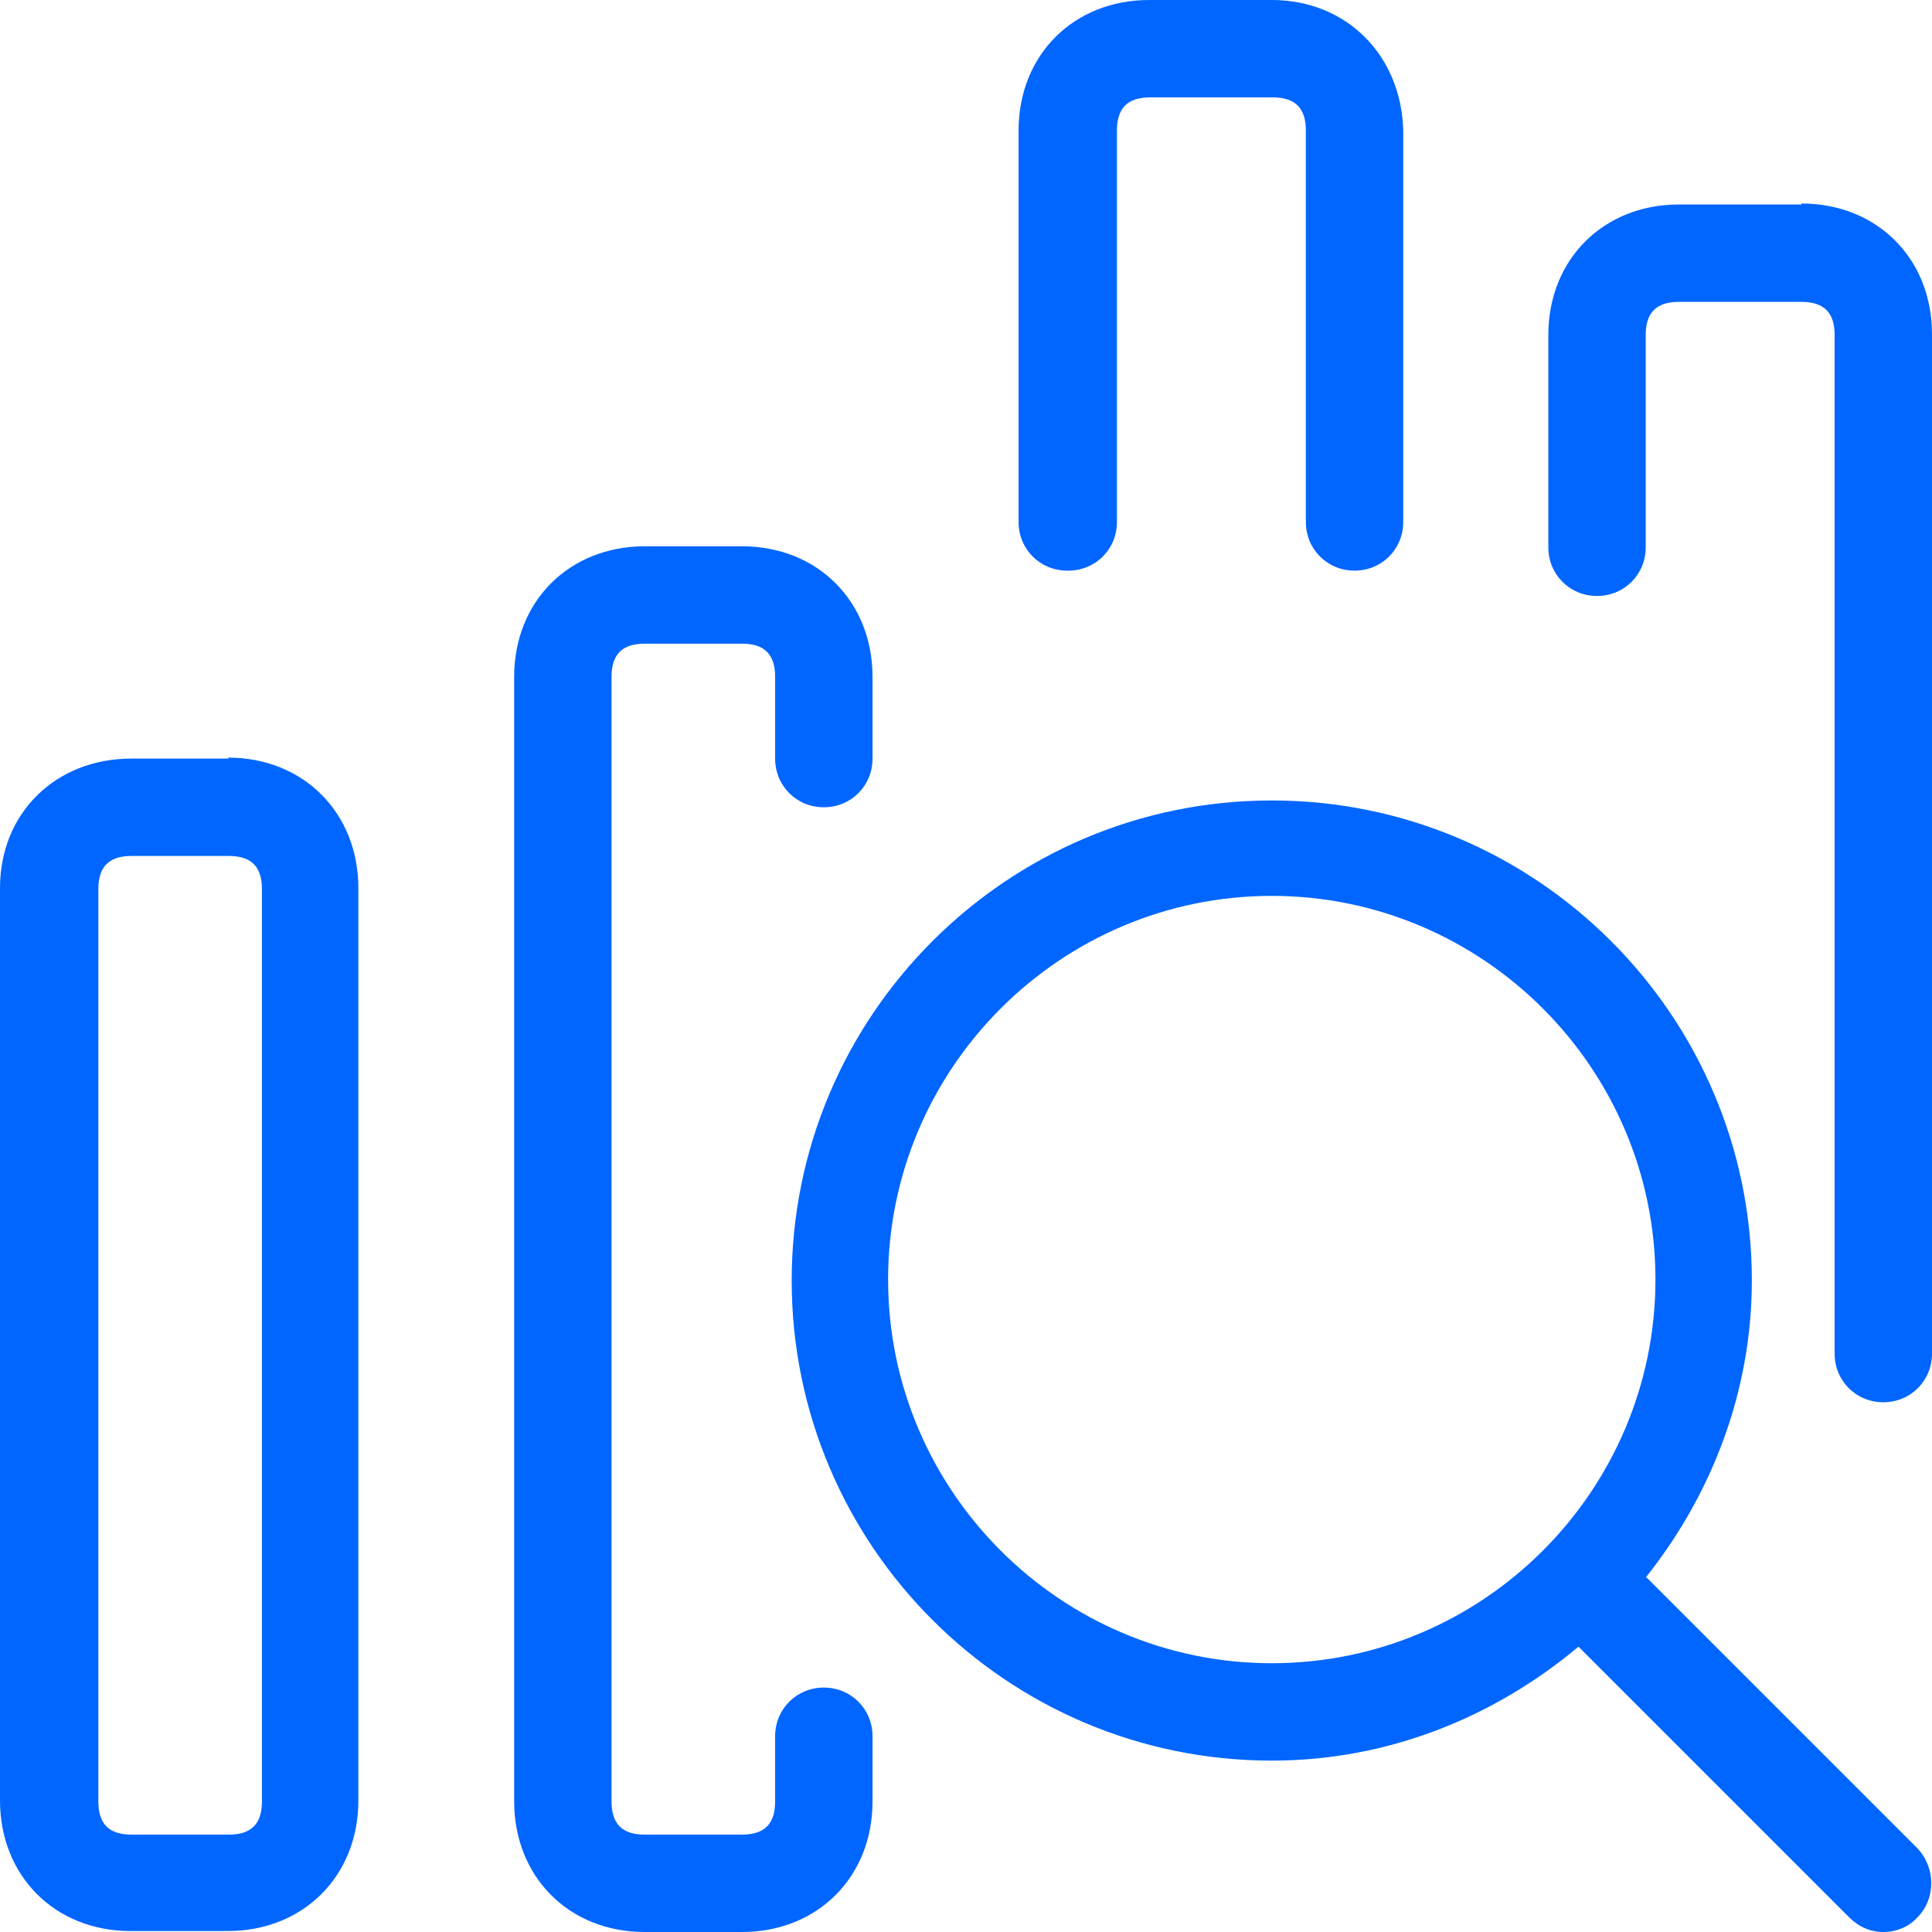
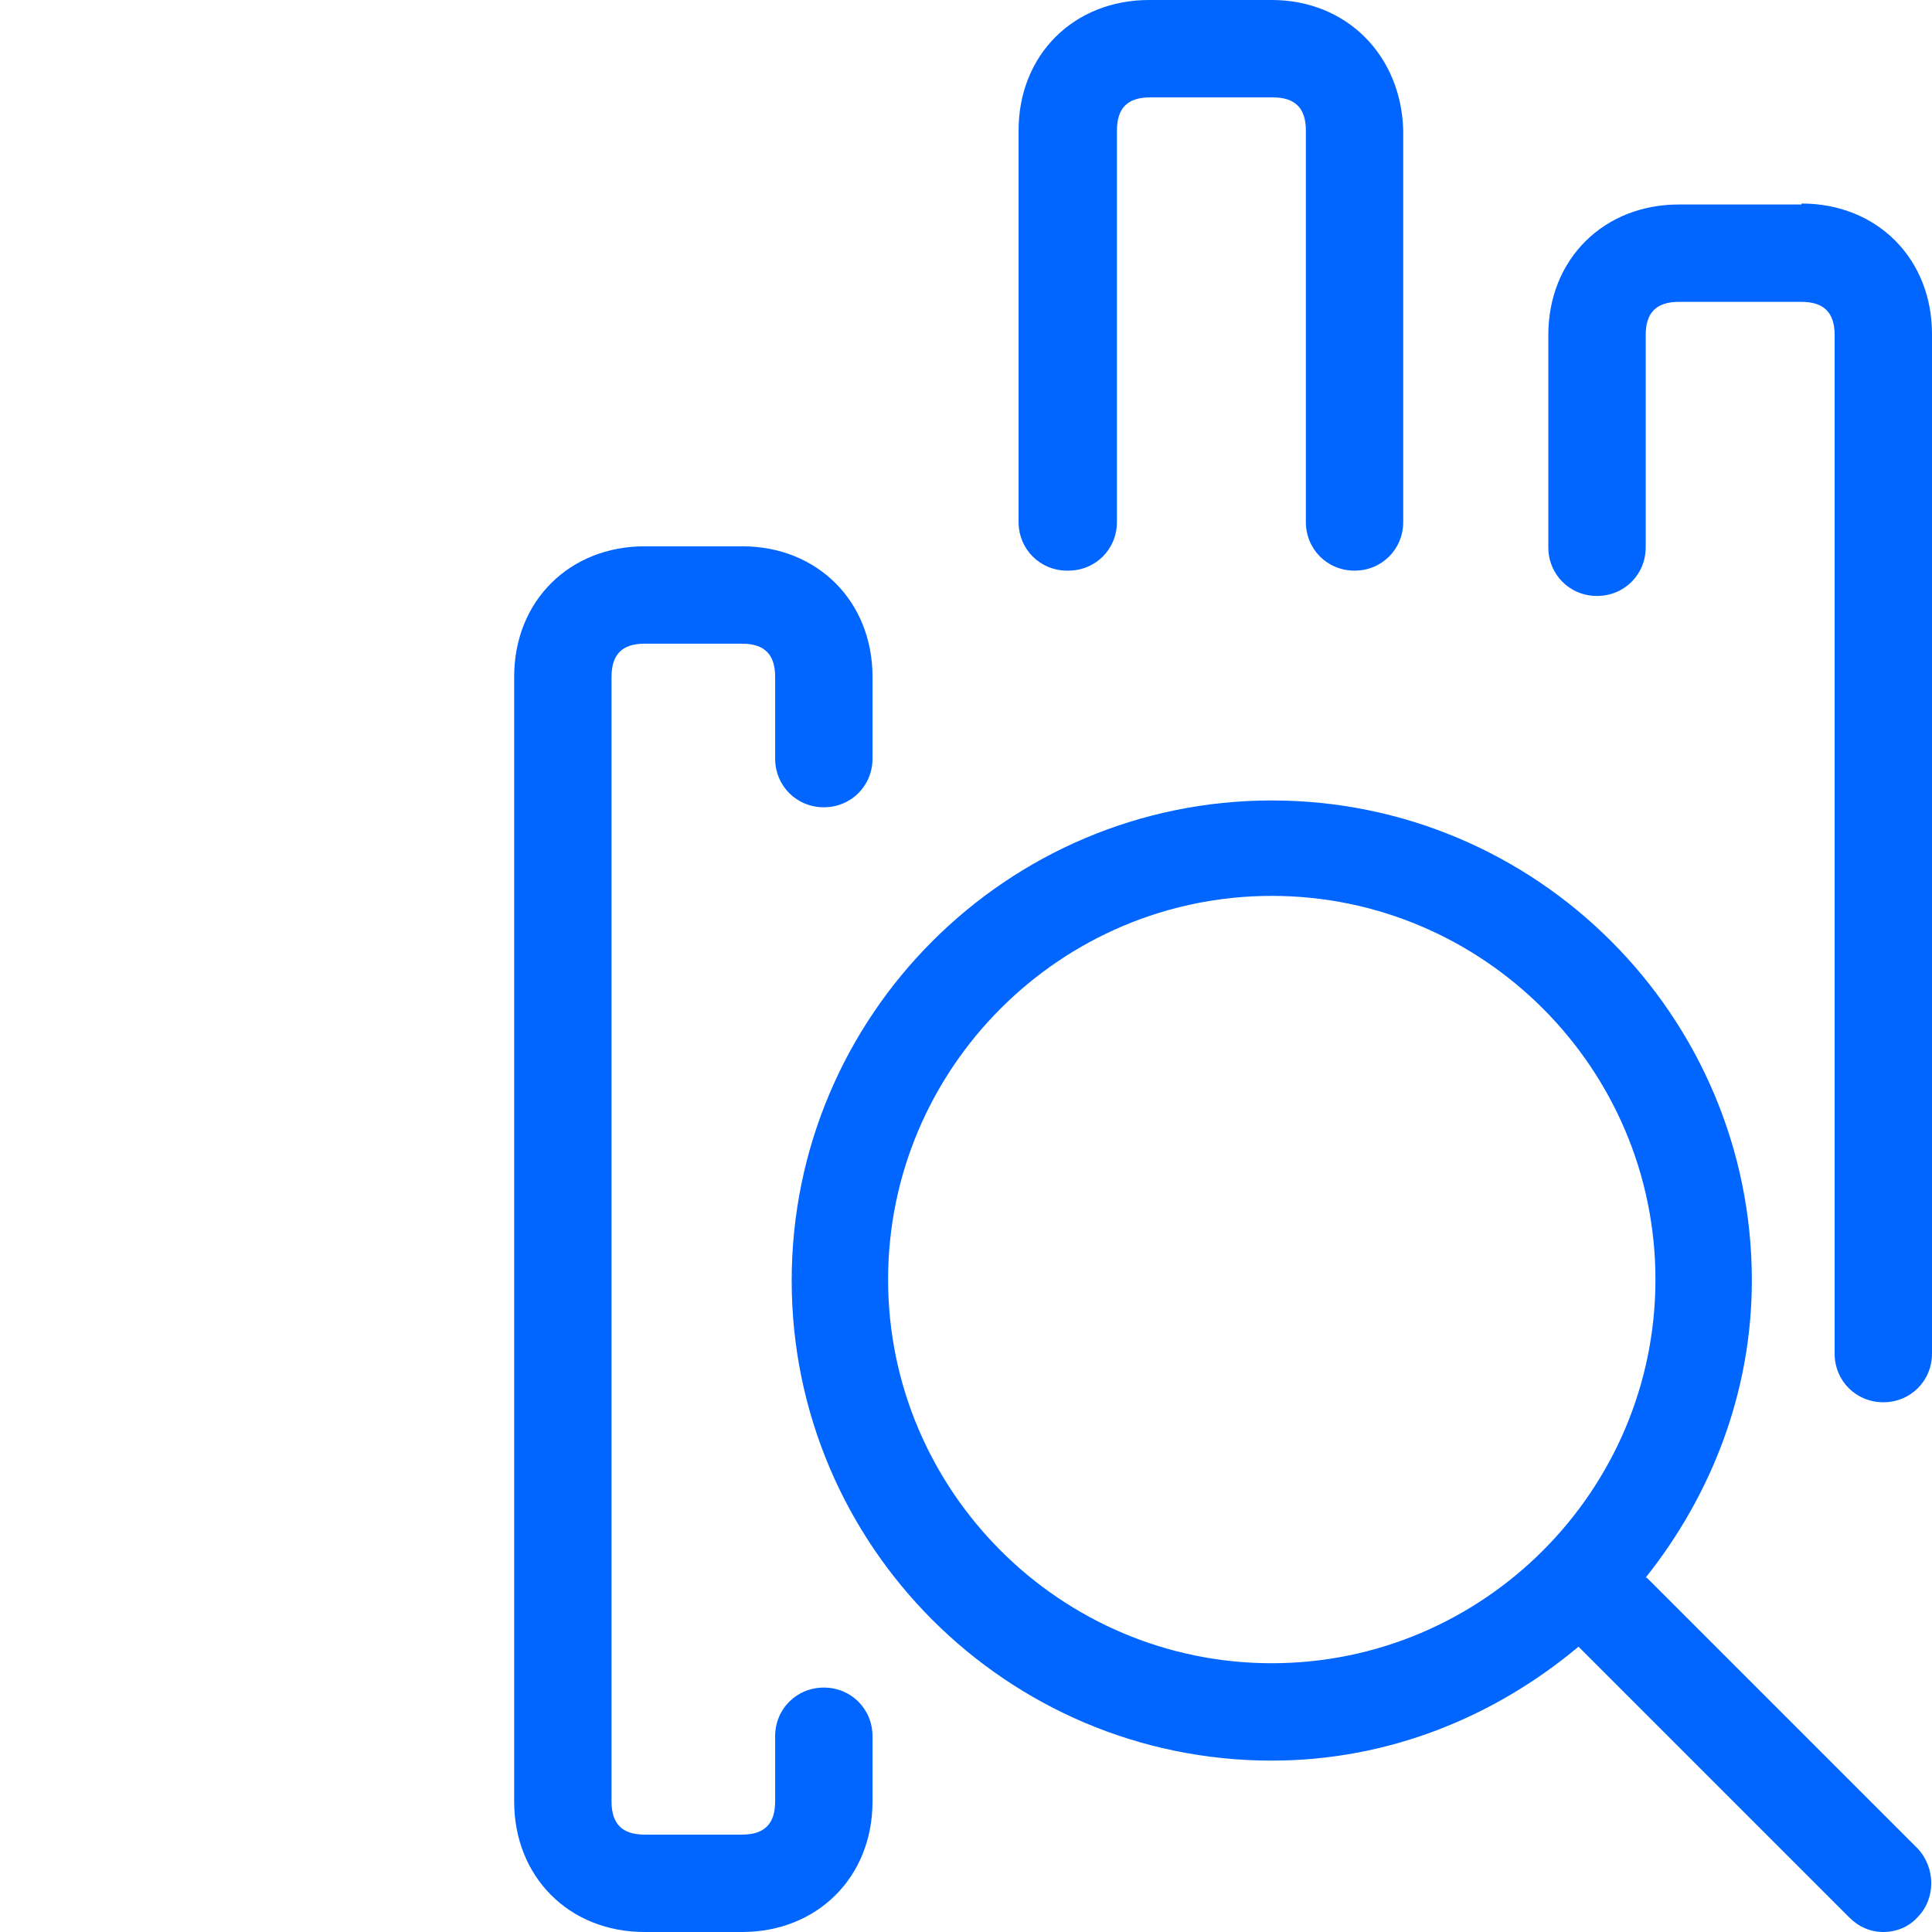
<svg xmlns="http://www.w3.org/2000/svg" id="Capa_1" data-name="Capa 1" viewBox="0 0 19.84 19.84">
  <defs>
    <style>
      .cls-1 {
        fill: #06f;
      }
    </style>
  </defs>
  <path class="cls-1" d="M16.9,16.2c.67-.84,1.09-1.9,1.09-3.05,0-2.72-2.21-4.93-4.93-4.93s-4.93,2.21-4.93,4.93,2.21,4.93,4.93,4.93c1.2,0,2.29-.45,3.15-1.17l2.78,2.78c.1.1.22.15.35.15s.26-.05.35-.15c.19-.19.19-.51,0-.71l-2.78-2.78ZM9.12,13.14c0-2.17,1.77-3.94,3.94-3.94s3.94,1.77,3.94,3.94-1.77,3.94-3.94,3.94-3.94-1.77-3.94-3.94Z" />
-   <path class="cls-1" d="M2.35,7.79h-1C.57,7.79,0,8.35,0,9.12v9.37c0,.77.56,1.34,1.34,1.34h1c.77,0,1.34-.56,1.34-1.34v-9.37c0-.77-.56-1.34-1.34-1.34ZM2.69,18.5c0,.23-.11.34-.34.34h-1c-.23,0-.34-.11-.34-.34v-9.37c0-.23.11-.34.34-.34h1c.23,0,.34.11.34.34v9.37Z" />
  <path class="cls-1" d="M8.46,17.33c-.28,0-.5.22-.5.5v.67c0,.23-.11.34-.34.34h-1c-.23,0-.34-.11-.34-.34V6.95c0-.23.11-.34.34-.34h1c.23,0,.34.11.34.34v.84c0,.28.22.5.5.5s.5-.22.5-.5v-.84c0-.77-.56-1.34-1.34-1.34h-1c-.77,0-1.34.56-1.34,1.34v11.55c0,.77.56,1.34,1.34,1.34h1c.77,0,1.34-.56,1.34-1.34v-.67c0-.28-.22-.5-.5-.5Z" />
  <path class="cls-1" d="M10.97,5.86c.28,0,.5-.22.5-.5V1.34c0-.23.11-.34.34-.34h1.26c.23,0,.34.11.34.34v4.02c0,.28.22.5.5.5s.5-.22.5-.5V1.34C14.39.57,13.83,0,13.06,0h-1.26c-.77,0-1.34.56-1.34,1.34v4.02c0,.28.22.5.5.5Z" />
  <path class="cls-1" d="M18.5,2.1h-1.26c-.77,0-1.34.56-1.34,1.34v2.18c0,.28.22.5.5.5s.5-.22.5-.5v-2.18c0-.23.11-.34.34-.34h1.26c.23,0,.34.11.34.34v10.46c0,.28.22.5.5.5s.5-.22.5-.5V3.43c0-.77-.56-1.34-1.34-1.34Z" />
</svg>